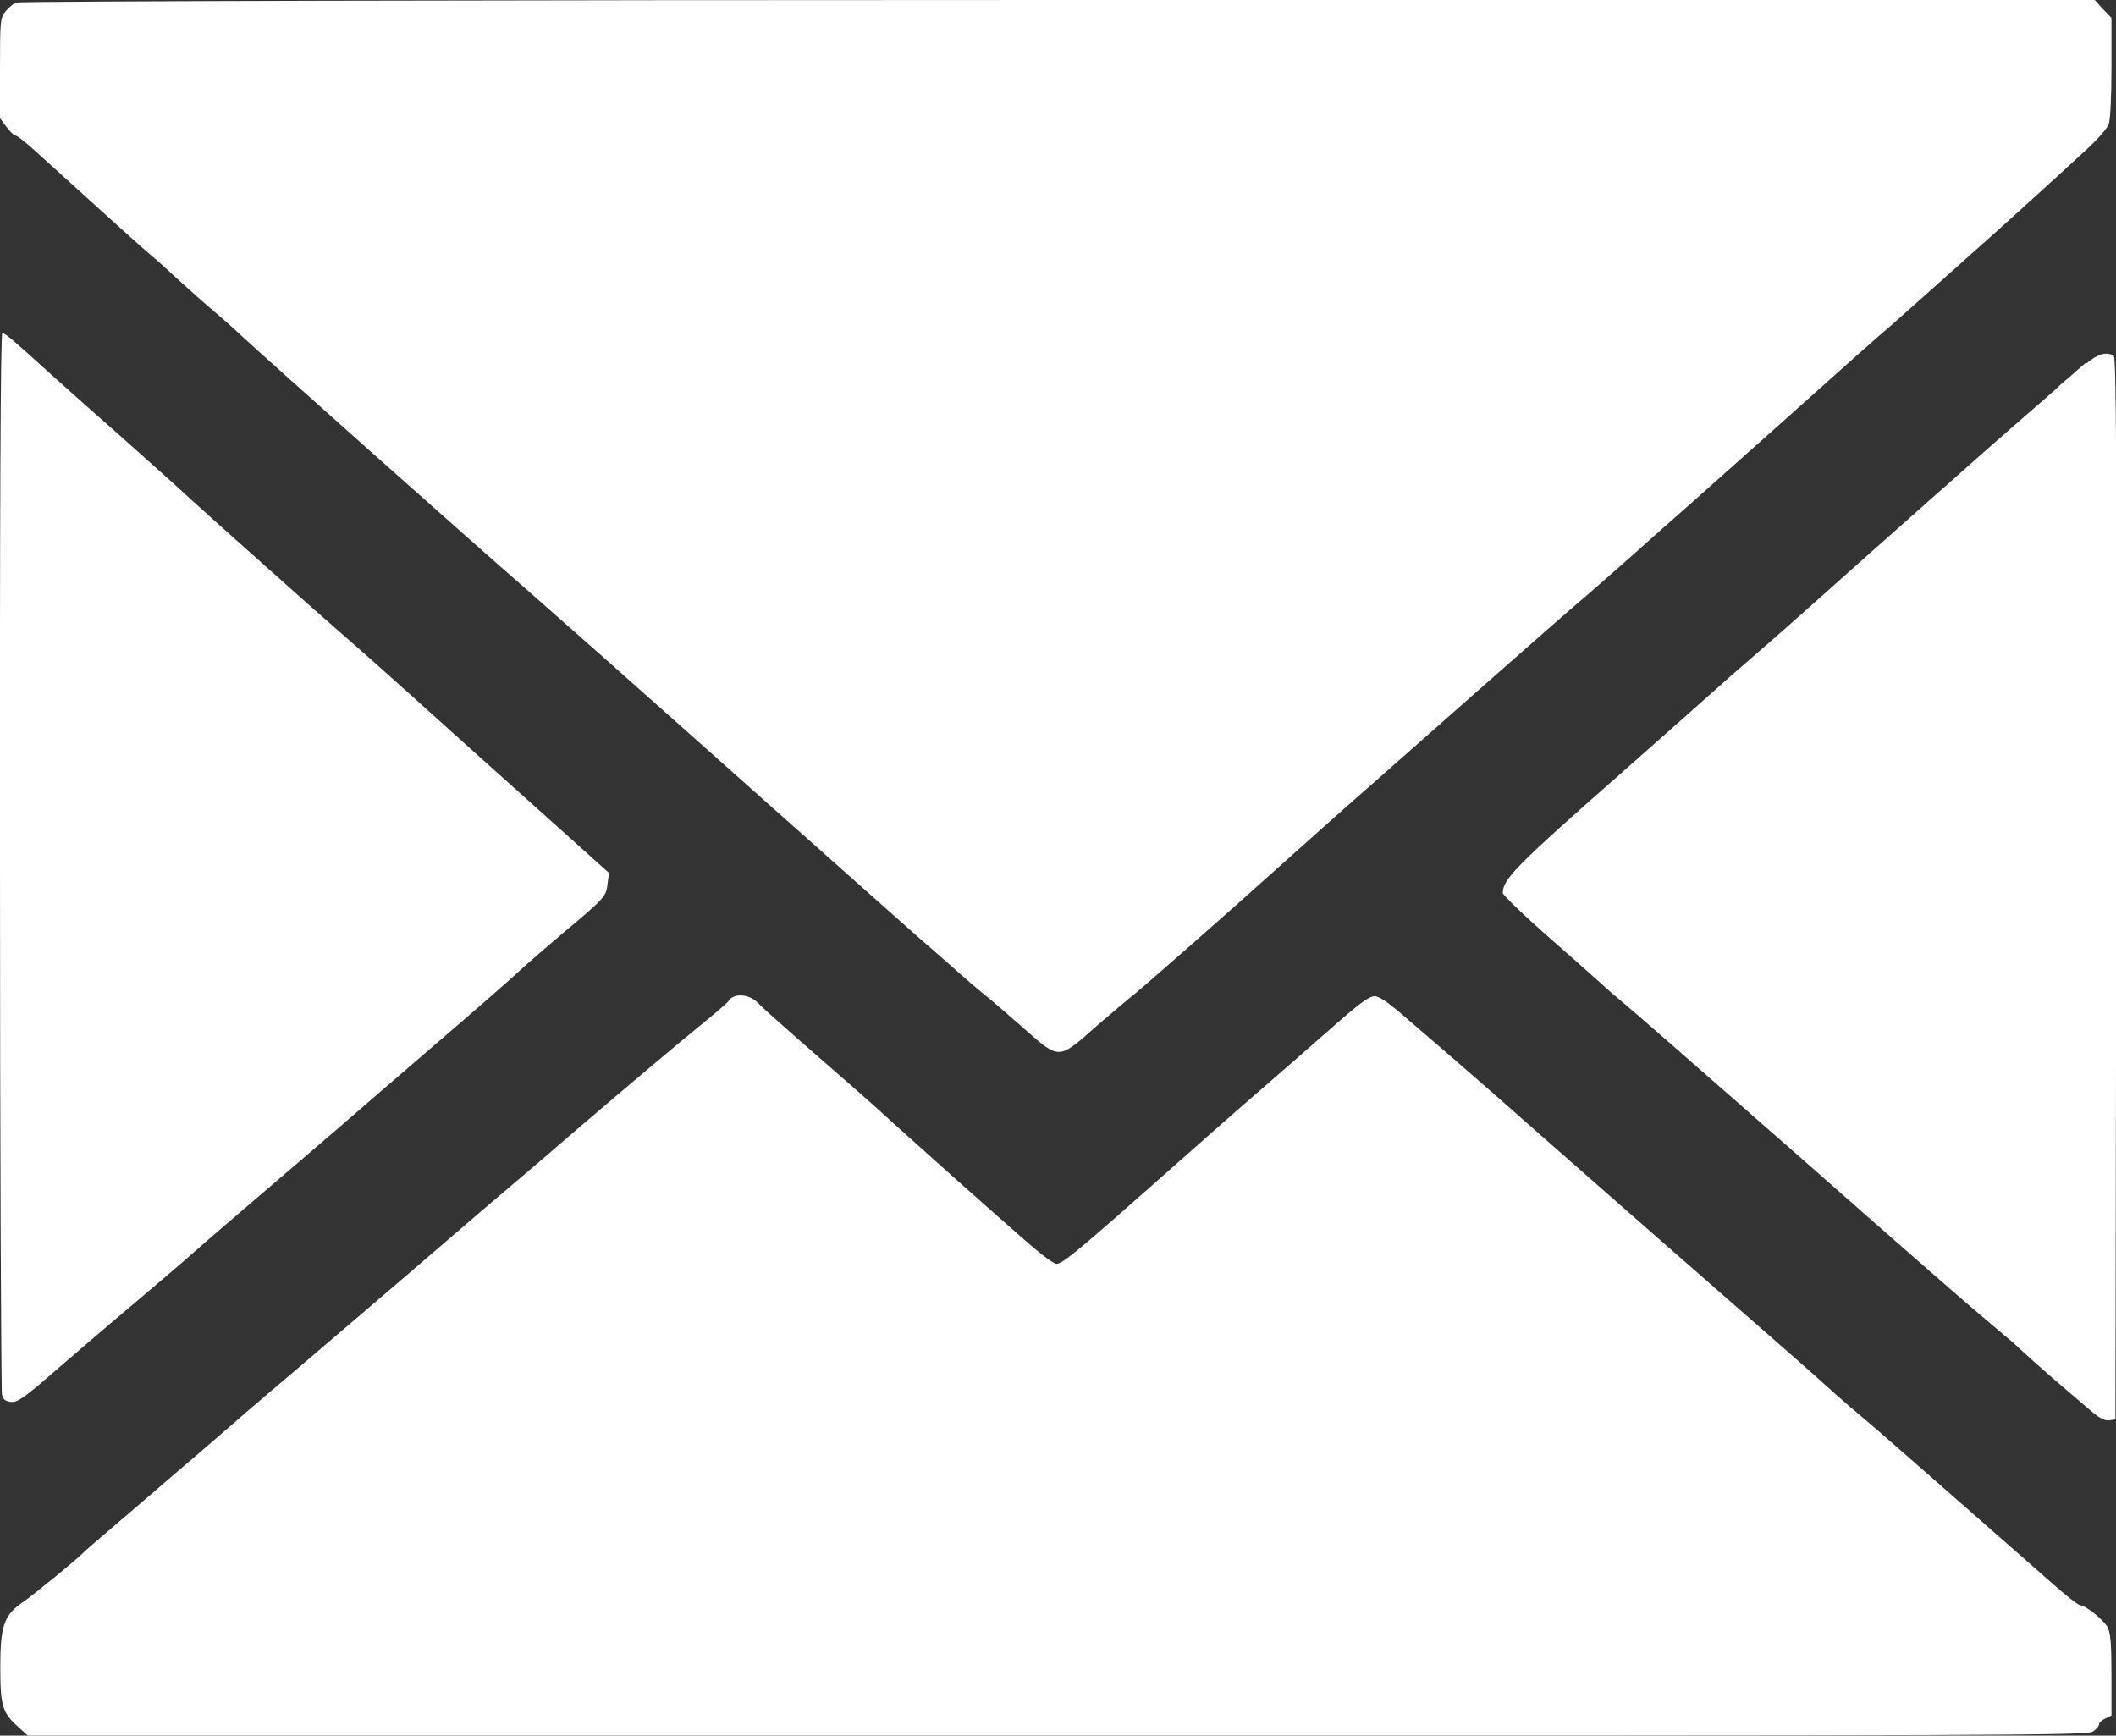
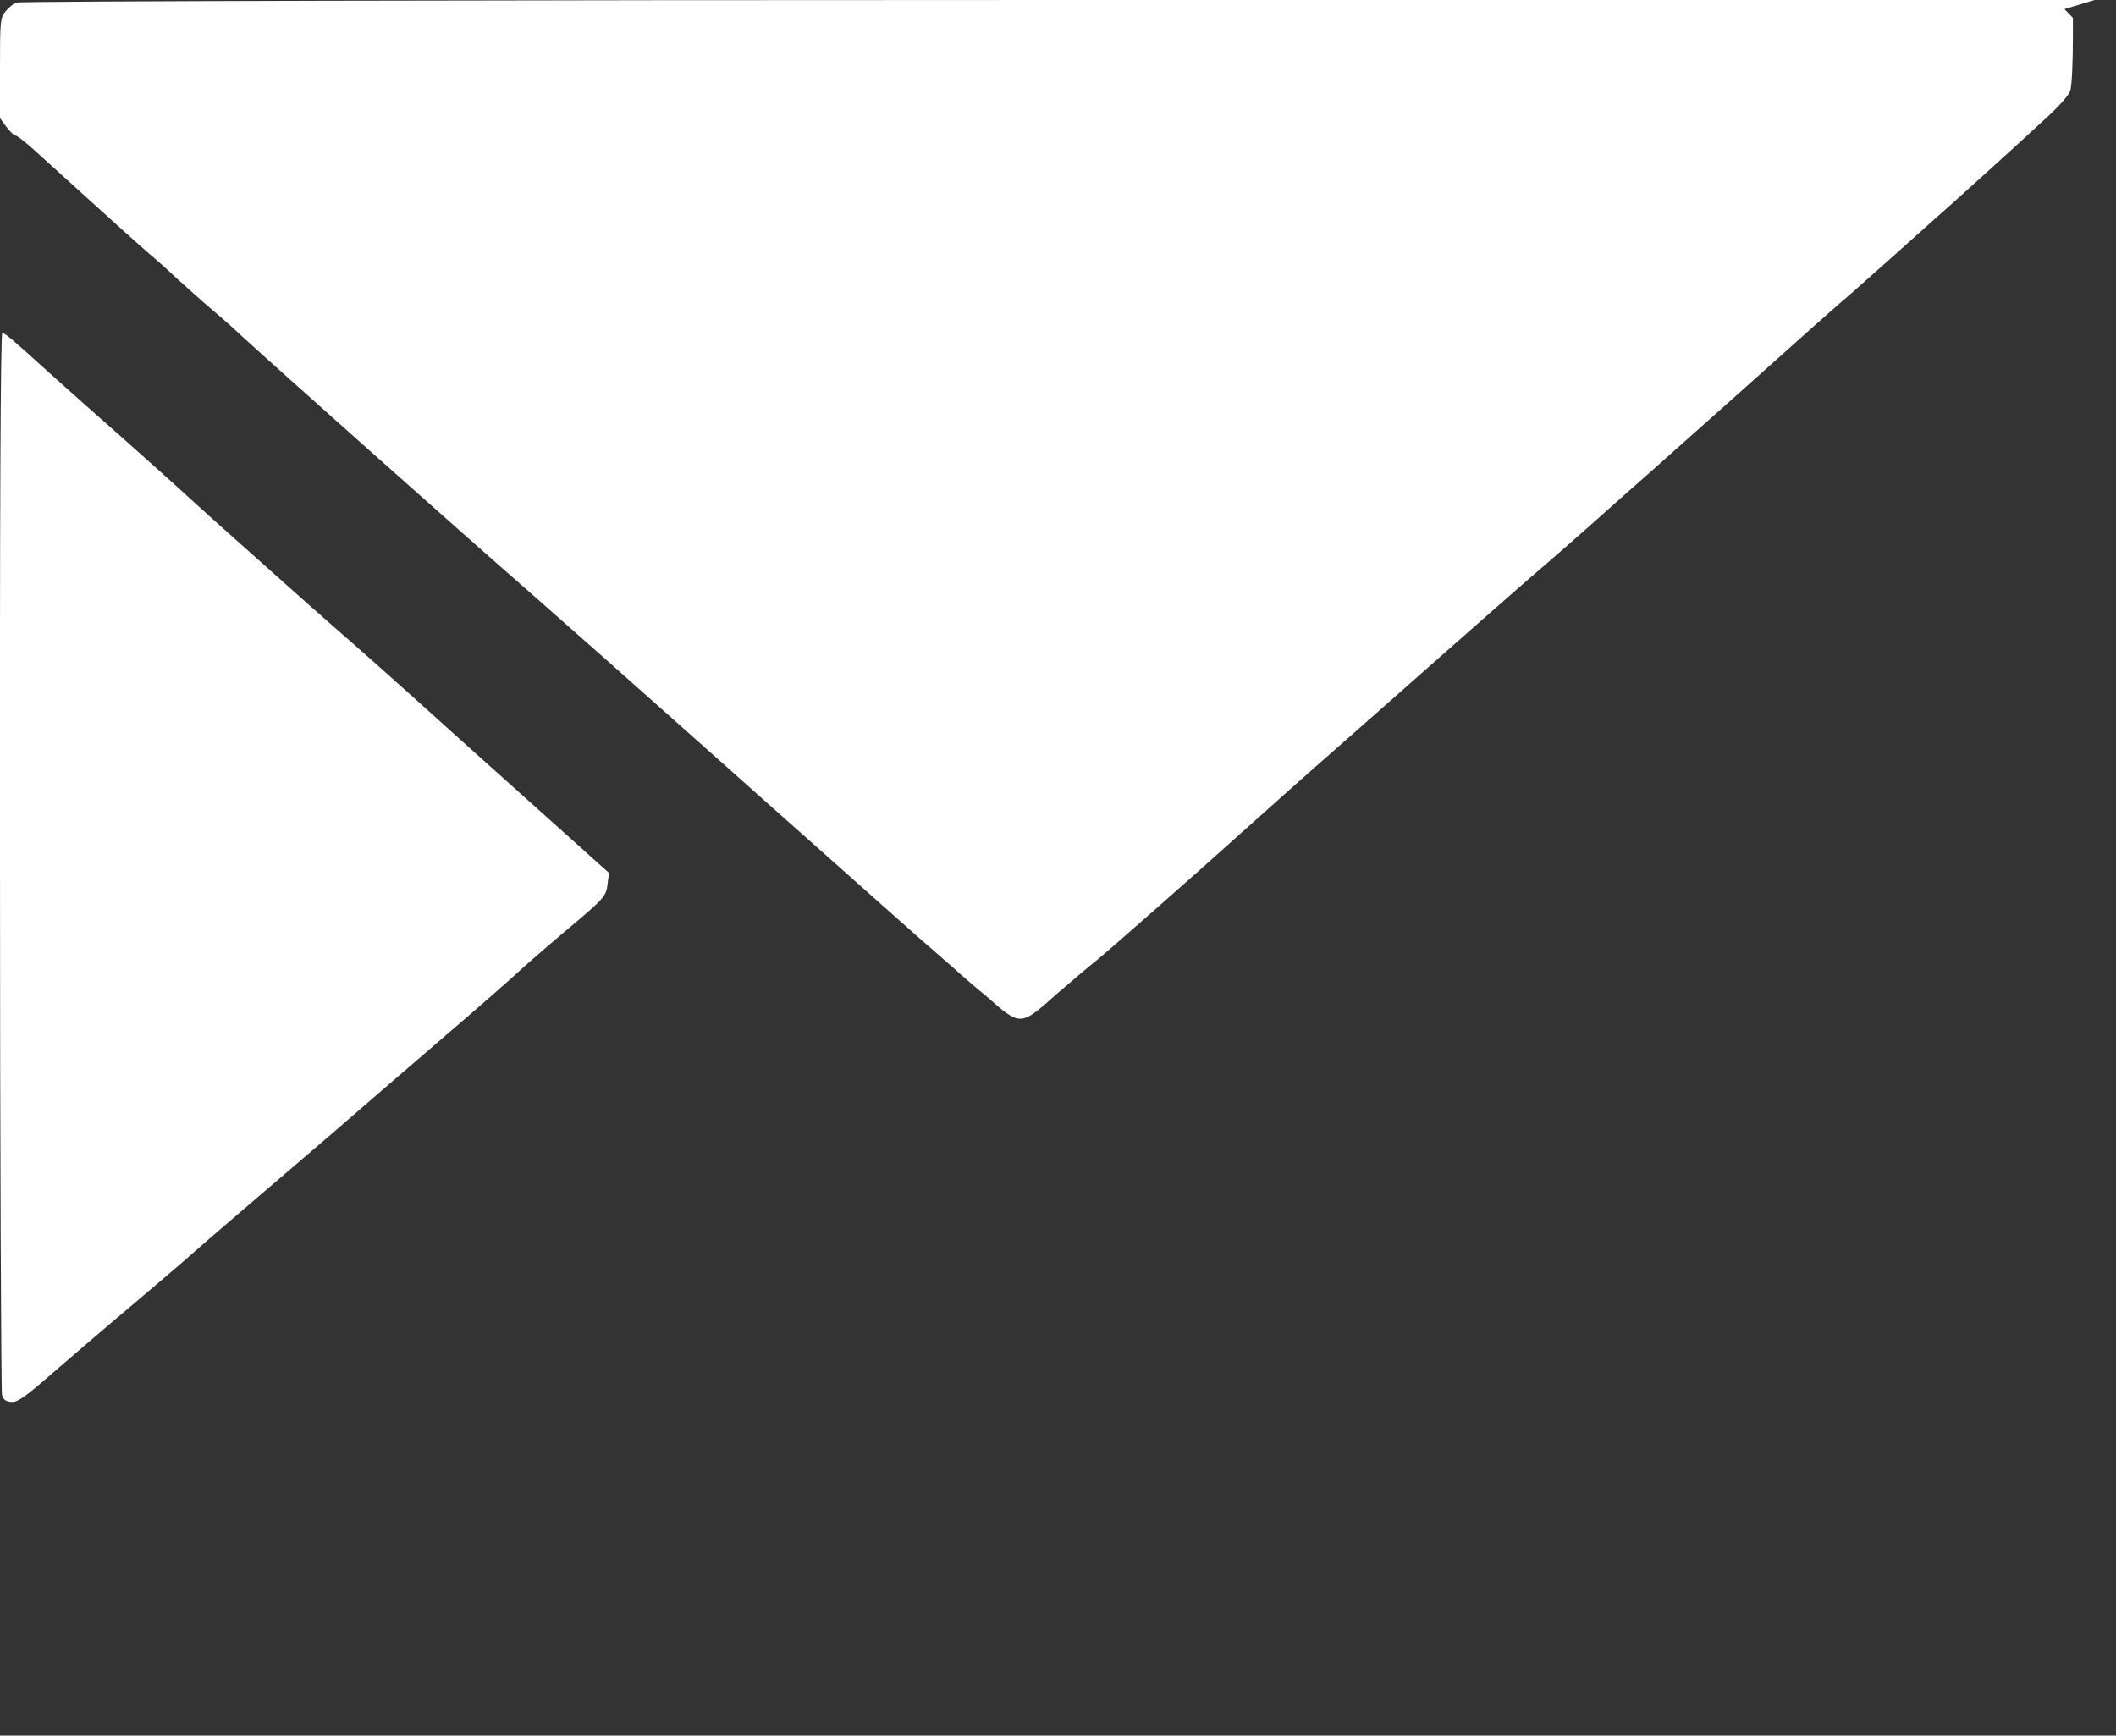
<svg xmlns="http://www.w3.org/2000/svg" id="Ebene_1" data-name="Ebene 1" version="1.1" viewBox="0 0 74.64 61.22">
  <rect x="0" y="0" width="74.64" height="61.22" fill="#333333" stroke="none" />
  <defs>
    <style>
      .cls-1 {
        fill: #fff;
        stroke-width: 0px;
      }
    </style>
  </defs>
-   <path class="cls-1" d="M.57.09c-.11.04-.27.19-.38.32-.18.22-.19.34-.19,2v1.76l.23.31c.13.17.27.3.32.3s.32.21.6.46c3.06,2.78,3.81,3.45,4.15,3.74.22.18.65.57.97.87.32.29.84.76,1.15,1.02.32.27.8.69,1.06.94.93.86,8.1,7.25,10.17,9.05,1.9,1.67,2.87,2.53,5.87,5.2,2.99,2.67,7.54,6.7,7.85,6.98.2.17.72.63,1.17,1.02.43.39.99.87,1.23,1.06s.85.72,1.36,1.17c1.25,1.1,1.2,1.1,2.54-.09.57-.49,1.17-1,1.33-1.12.35-.28,3.39-2.95,5.02-4.42.68-.61,2.4-2.15,3.83-3.4,1.43-1.26,3.16-2.79,3.85-3.4,1.76-1.55,2.58-2.27,3.18-2.78.29-.25,1.06-.92,1.71-1.5.65-.58,1.57-1.4,2.04-1.81.47-.42,1.74-1.55,2.83-2.52,2.77-2.48,3.69-3.3,4.28-3.8.28-.25.97-.86,1.54-1.37s1.17-1.05,1.33-1.19c.34-.29,2.84-2.55,3.95-3.58.4-.36.77-.78.82-.92.06-.16.1-.94.1-2.01V.63l-.3-.31L73.89,0h-36.56C17.2,0,.66.04.57.09Z" />
+   <path class="cls-1" d="M.57.09c-.11.04-.27.19-.38.32-.18.22-.19.34-.19,2v1.76l.23.31c.13.17.27.3.32.3s.32.21.6.46c3.06,2.78,3.81,3.45,4.15,3.74.22.18.65.57.97.87.32.29.84.76,1.15,1.02.32.27.8.69,1.06.94.93.86,8.1,7.25,10.17,9.05,1.9,1.67,2.87,2.53,5.87,5.2,2.99,2.67,7.54,6.7,7.85,6.98.2.17.72.63,1.17,1.02.43.39.99.87,1.23,1.06c1.25,1.1,1.2,1.1,2.54-.09.57-.49,1.17-1,1.33-1.12.35-.28,3.39-2.95,5.02-4.42.68-.61,2.4-2.15,3.83-3.4,1.43-1.26,3.16-2.79,3.85-3.4,1.76-1.55,2.58-2.27,3.18-2.78.29-.25,1.06-.92,1.71-1.5.65-.58,1.57-1.4,2.04-1.81.47-.42,1.74-1.55,2.83-2.52,2.77-2.48,3.69-3.3,4.28-3.8.28-.25.97-.86,1.54-1.37s1.17-1.05,1.33-1.19c.34-.29,2.84-2.55,3.95-3.58.4-.36.77-.78.82-.92.06-.16.1-.94.1-2.01V.63l-.3-.31L73.89,0h-36.56C17.2,0,.66.04.57.09Z" />
  <path class="cls-1" d="M0,30.36c0,10.25.04,18.72.07,18.84.04.16.12.23.32.25.23.02.46-.14,1.55-1.09.71-.61,1.88-1.62,2.61-2.23.73-.62,1.76-1.49,2.29-1.96.53-.47,1.55-1.34,2.26-1.95.72-.61,1.97-1.69,2.79-2.39.82-.71,2.46-2.13,3.66-3.16,1.19-1.02,2.45-2.12,2.78-2.43.34-.31,1-.88,1.46-1.27,1.53-1.28,1.59-1.34,1.64-1.78l.05-.4-2.81-2.52c-1.55-1.39-3.45-3.09-4.23-3.8-.79-.71-1.68-1.5-1.99-1.77-.31-.27-.97-.85-1.46-1.28-2.32-2.07-3.35-2.98-4.25-3.8-.53-.49-1.64-1.48-2.46-2.21-.83-.73-1.92-1.7-2.43-2.16-1.47-1.33-1.67-1.5-1.77-1.5-.06,0-.09,6.3-.08,18.61Z" />
-   <path class="cls-1" d="M73.58,12.79c-.21.19-.5.43-.64.56-.14.11-.34.29-.44.39-.11.1-.6.53-1.11.97-.85.73-5.31,4.69-7.82,6.93-.58.52-1.36,1.2-1.72,1.51-.36.32-.71.61-.76.66-.22.2-2.97,2.64-3.8,3.37-3.83,3.37-4.28,3.83-4.28,4.32,0,.06.64.69,1.43,1.39.79.69,1.68,1.48,1.98,1.75.29.27.71.63.92.8.35.29,1.7,1.47,6.01,5.25,4.31,3.8,6.11,5.37,6.89,6.02.46.39.86.72.88.75.13.13,1.09.99,1.54,1.37.29.24.74.64,1.02.87.35.31.55.42.72.4l.22-.03.03-18.72c.02-14.92,0-18.74-.09-18.8-.26-.16-.58-.06-.96.27l-.02-.03Z" />
-   <path class="cls-1" d="M25.7,35.31c-.07.09-.53.48-1.01.87-.86.7-2.54,2.12-4.25,3.58-.48.42-2.02,1.74-3.44,2.94-1.4,1.21-3.04,2.61-3.62,3.11s-1.76,1.5-2.61,2.23c-.85.72-1.96,1.66-2.46,2.1-.49.43-1.1.95-1.33,1.15-.23.19-.97.83-1.64,1.41-.67.57-1.46,1.25-1.75,1.5-.29.24-.57.49-.62.54-.19.21-1.79,1.52-2.17,1.78-.65.44-.79.82-.79,2.28,0,1.37.07,1.61.63,2.11l.34.31h36.31c33.28,0,36.33,0,36.53-.14.12-.08.22-.19.22-.26,0-.05.1-.15.22-.2l.22-.11v-1.41c0-1.1-.03-1.48-.13-1.69-.14-.27-.79-.79-.98-.79-.06,0-.5-.34-.98-.77-3.81-3.35-5.8-5.09-6.17-5.41-.64-.54-1.3-1.1-1.76-1.52-.5-.46-1.55-1.37-2.7-2.38-1.33-1.16-5.43-4.75-7.46-6.54-1.07-.95-2.32-2.04-2.77-2.43s-1.27-1.1-1.81-1.56c-.73-.64-1.04-.86-1.23-.87-.19,0-.51.23-1.42,1.03-.65.57-1.89,1.66-2.76,2.41s-2.29,2.01-3.16,2.78c-3.07,2.72-3.67,3.22-3.88,3.22-.12,0-.62-.39-1.31-1-.62-.55-1.85-1.63-2.74-2.43-.89-.8-1.78-1.59-1.98-1.78-.4-.37-1.53-1.36-3.15-2.77-.6-.53-1.21-1.07-1.35-1.22-.3-.31-.8-.36-1.02-.11l-.02.04Z" />
</svg>